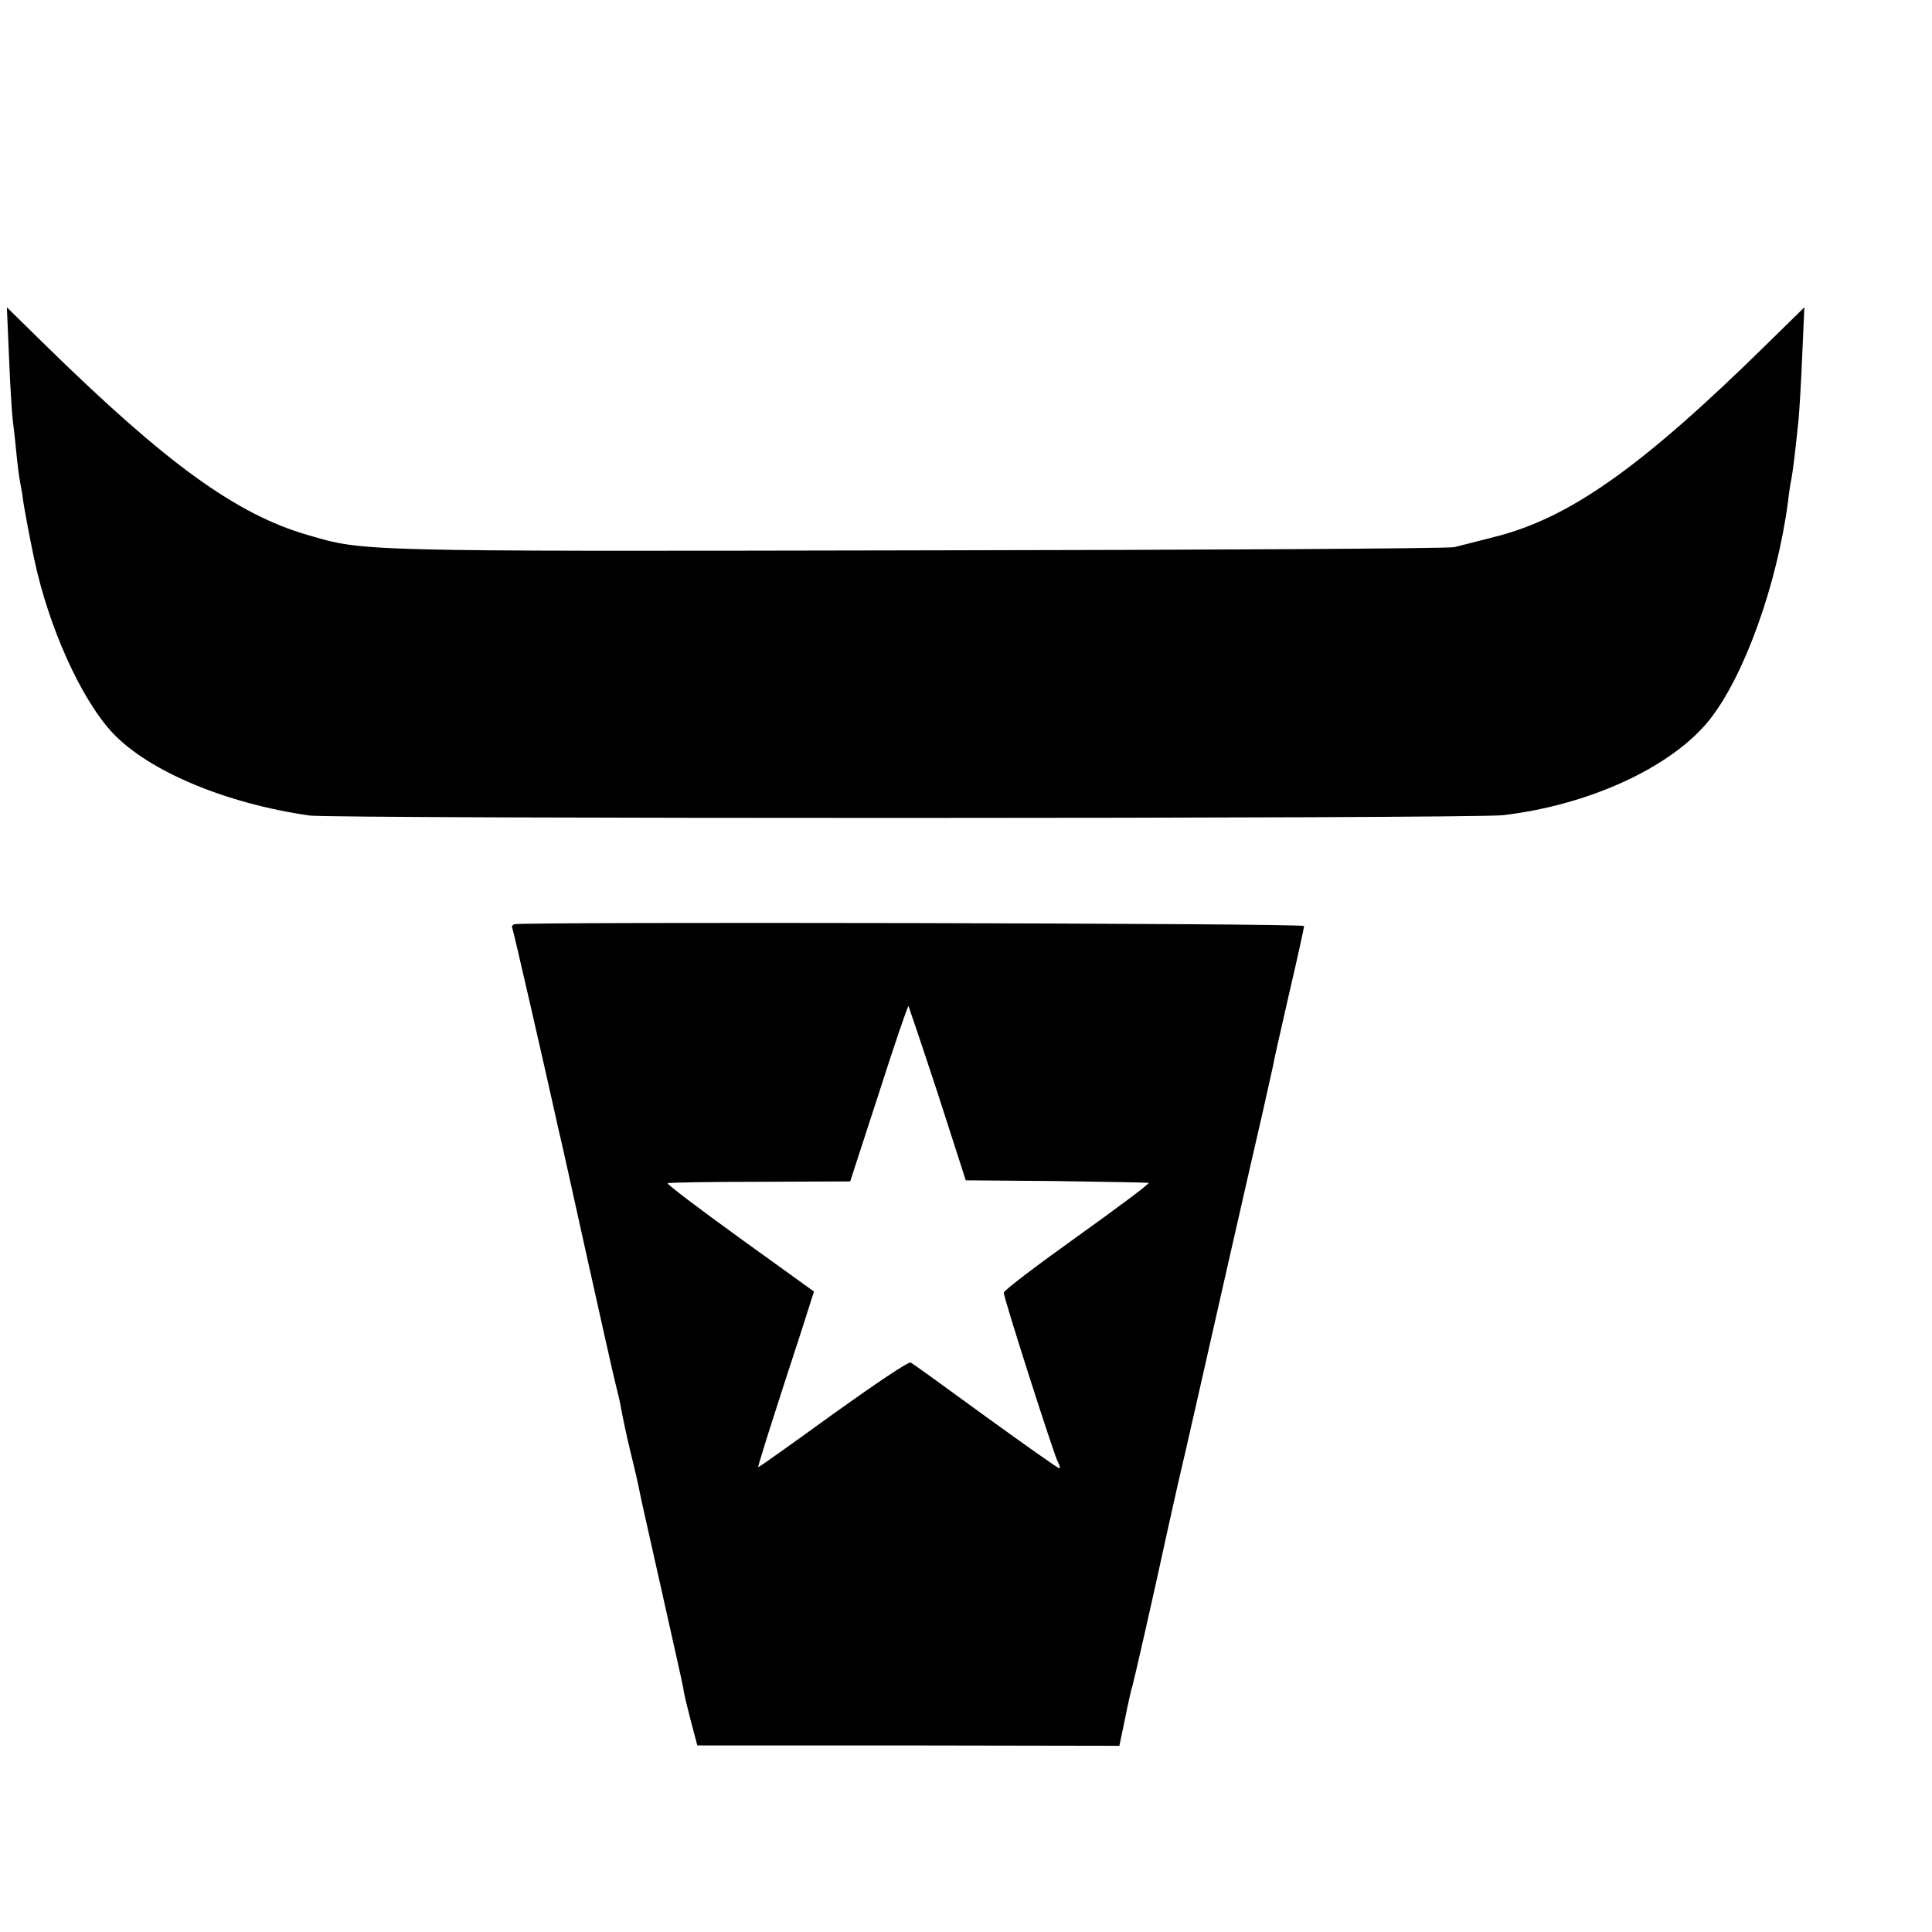
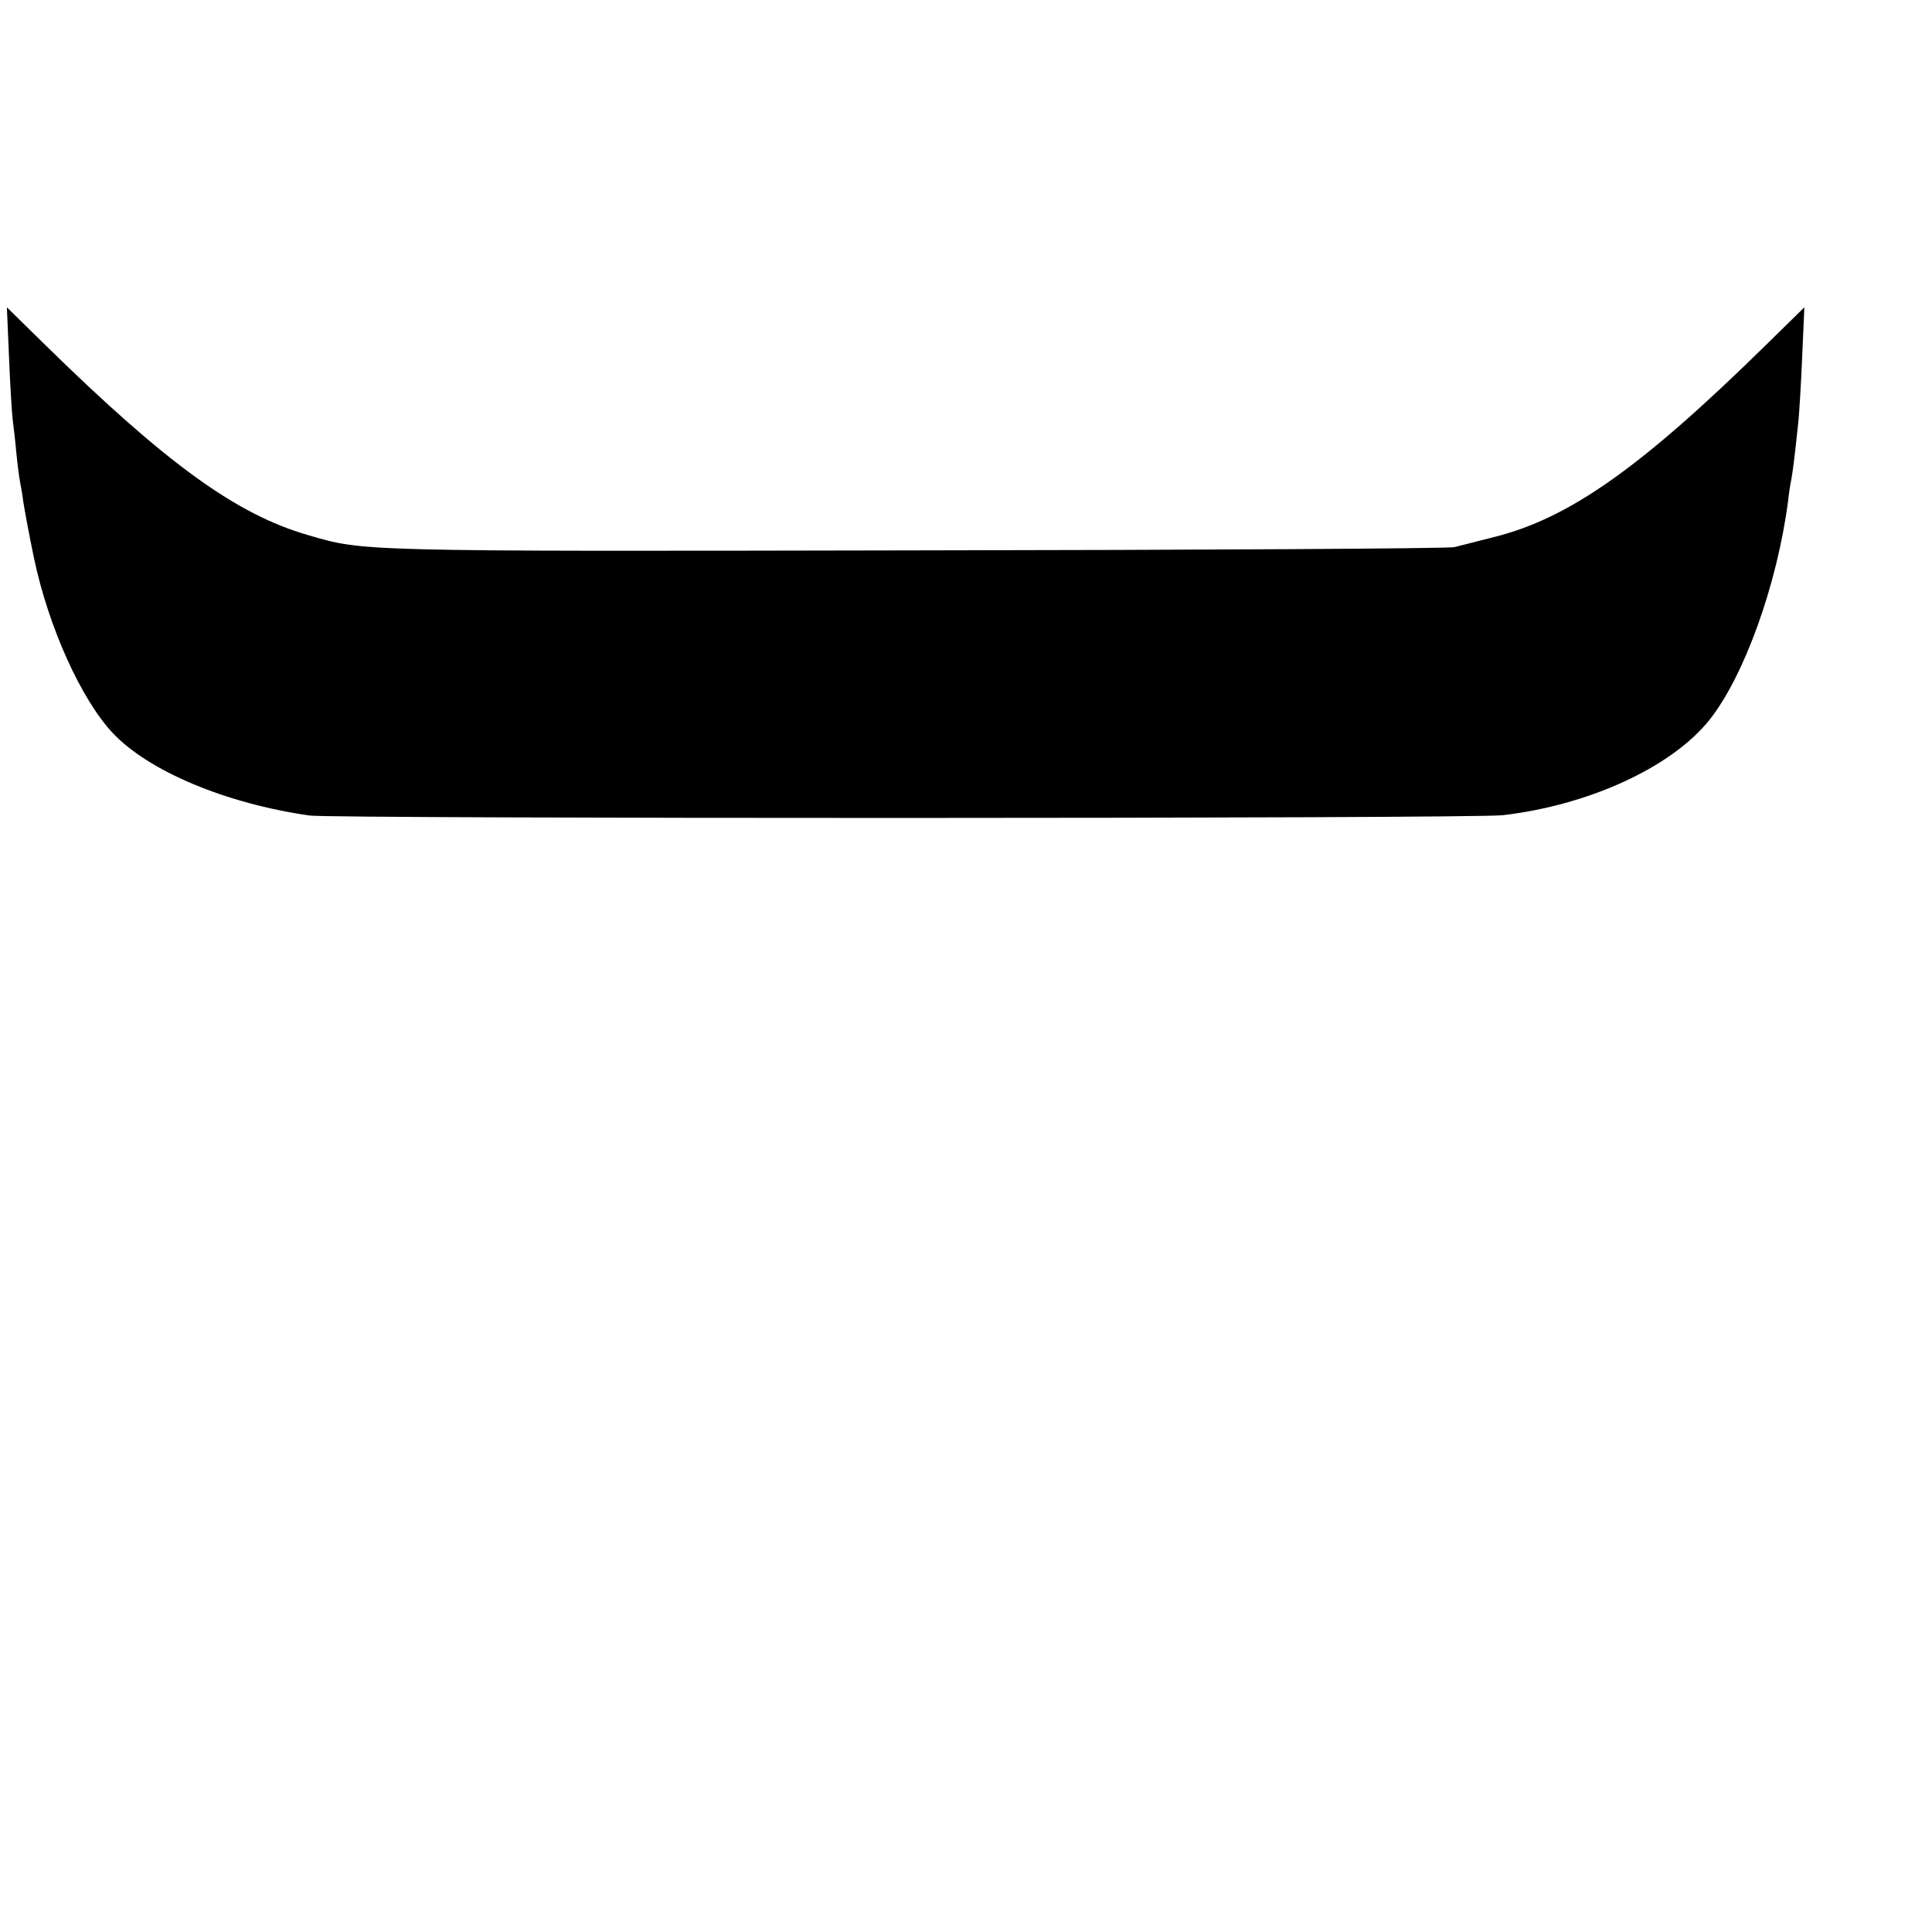
<svg xmlns="http://www.w3.org/2000/svg" version="1.0" width="16pt" height="16pt" viewBox="0 0 16 16" preserveAspectRatio="xMidYMid meet">
  <g transform="translate(0,16) scale(0.003,-0.003)" fill="#000000" stroke="none">
    <path d="M25 4345 c3 -77 8 -153 10 -170 2 -16 7 -57 10 -90 3 -33 8 -69 10 -80 2 -11 7 -36 9 -55 5 -31 16 -91 30 -158 40 -190 130 -389 217 -482 100 -106 313 -195 544 -228 68 -9 3213 -9 3294 1 239 28 466 133 570 263 96 121 187 374 217 604 2 19 6 46 9 60 4 23 8 50 20 165 2 22 7 101 10 175 l6 135 -103 -101 c-347 -341 -545 -481 -753 -533 -44 -11 -93 -24 -110 -28 -16 -4 -687 -8 -1490 -9 -1541 -3 -1520 -3 -1674 42 -198 57 -390 196 -724 523 l-108 106 6 -140z" />
-     <path d="M1420 2782 c-6 -2 -8 -7 -6 -10 3 -5 96 -413 121 -526 1 -6 5 -22 8 -36 4 -14 38 -169 77 -345 39 -176 75 -336 80 -355 5 -19 12 -49 15 -67 3 -17 14 -71 26 -120 12 -48 23 -97 25 -109 2 -12 29 -131 59 -265 30 -134 58 -258 61 -275 2 -17 13 -60 22 -95 l17 -64 582 0 583 -1 16 76 c8 41 17 81 20 89 4 13 58 249 94 416 10 44 29 132 44 195 15 63 28 124 31 135 7 32 172 759 190 835 11 49 24 108 29 130 2 14 23 105 45 202 23 98 41 181 41 185 0 8 -2158 12 -2180 5z m1169 -468 l77 -239 249 -2 c137 -2 252 -4 256 -5 3 -2 -85 -68 -197 -148 -112 -80 -203 -149 -203 -155 -1 -13 138 -446 149 -467 6 -10 7 -18 4 -18 -3 0 -94 64 -203 143 -108 79 -201 146 -207 149 -5 4 -101 -61 -214 -142 -113 -82 -206 -148 -207 -147 -1 2 23 79 53 172 30 94 66 202 78 241 l23 72 -204 147 c-112 81 -202 149 -200 152 2 2 117 4 254 4 l250 1 79 243 c43 134 80 243 82 241 1 -2 38 -111 81 -242z" />
  </g>
</svg>